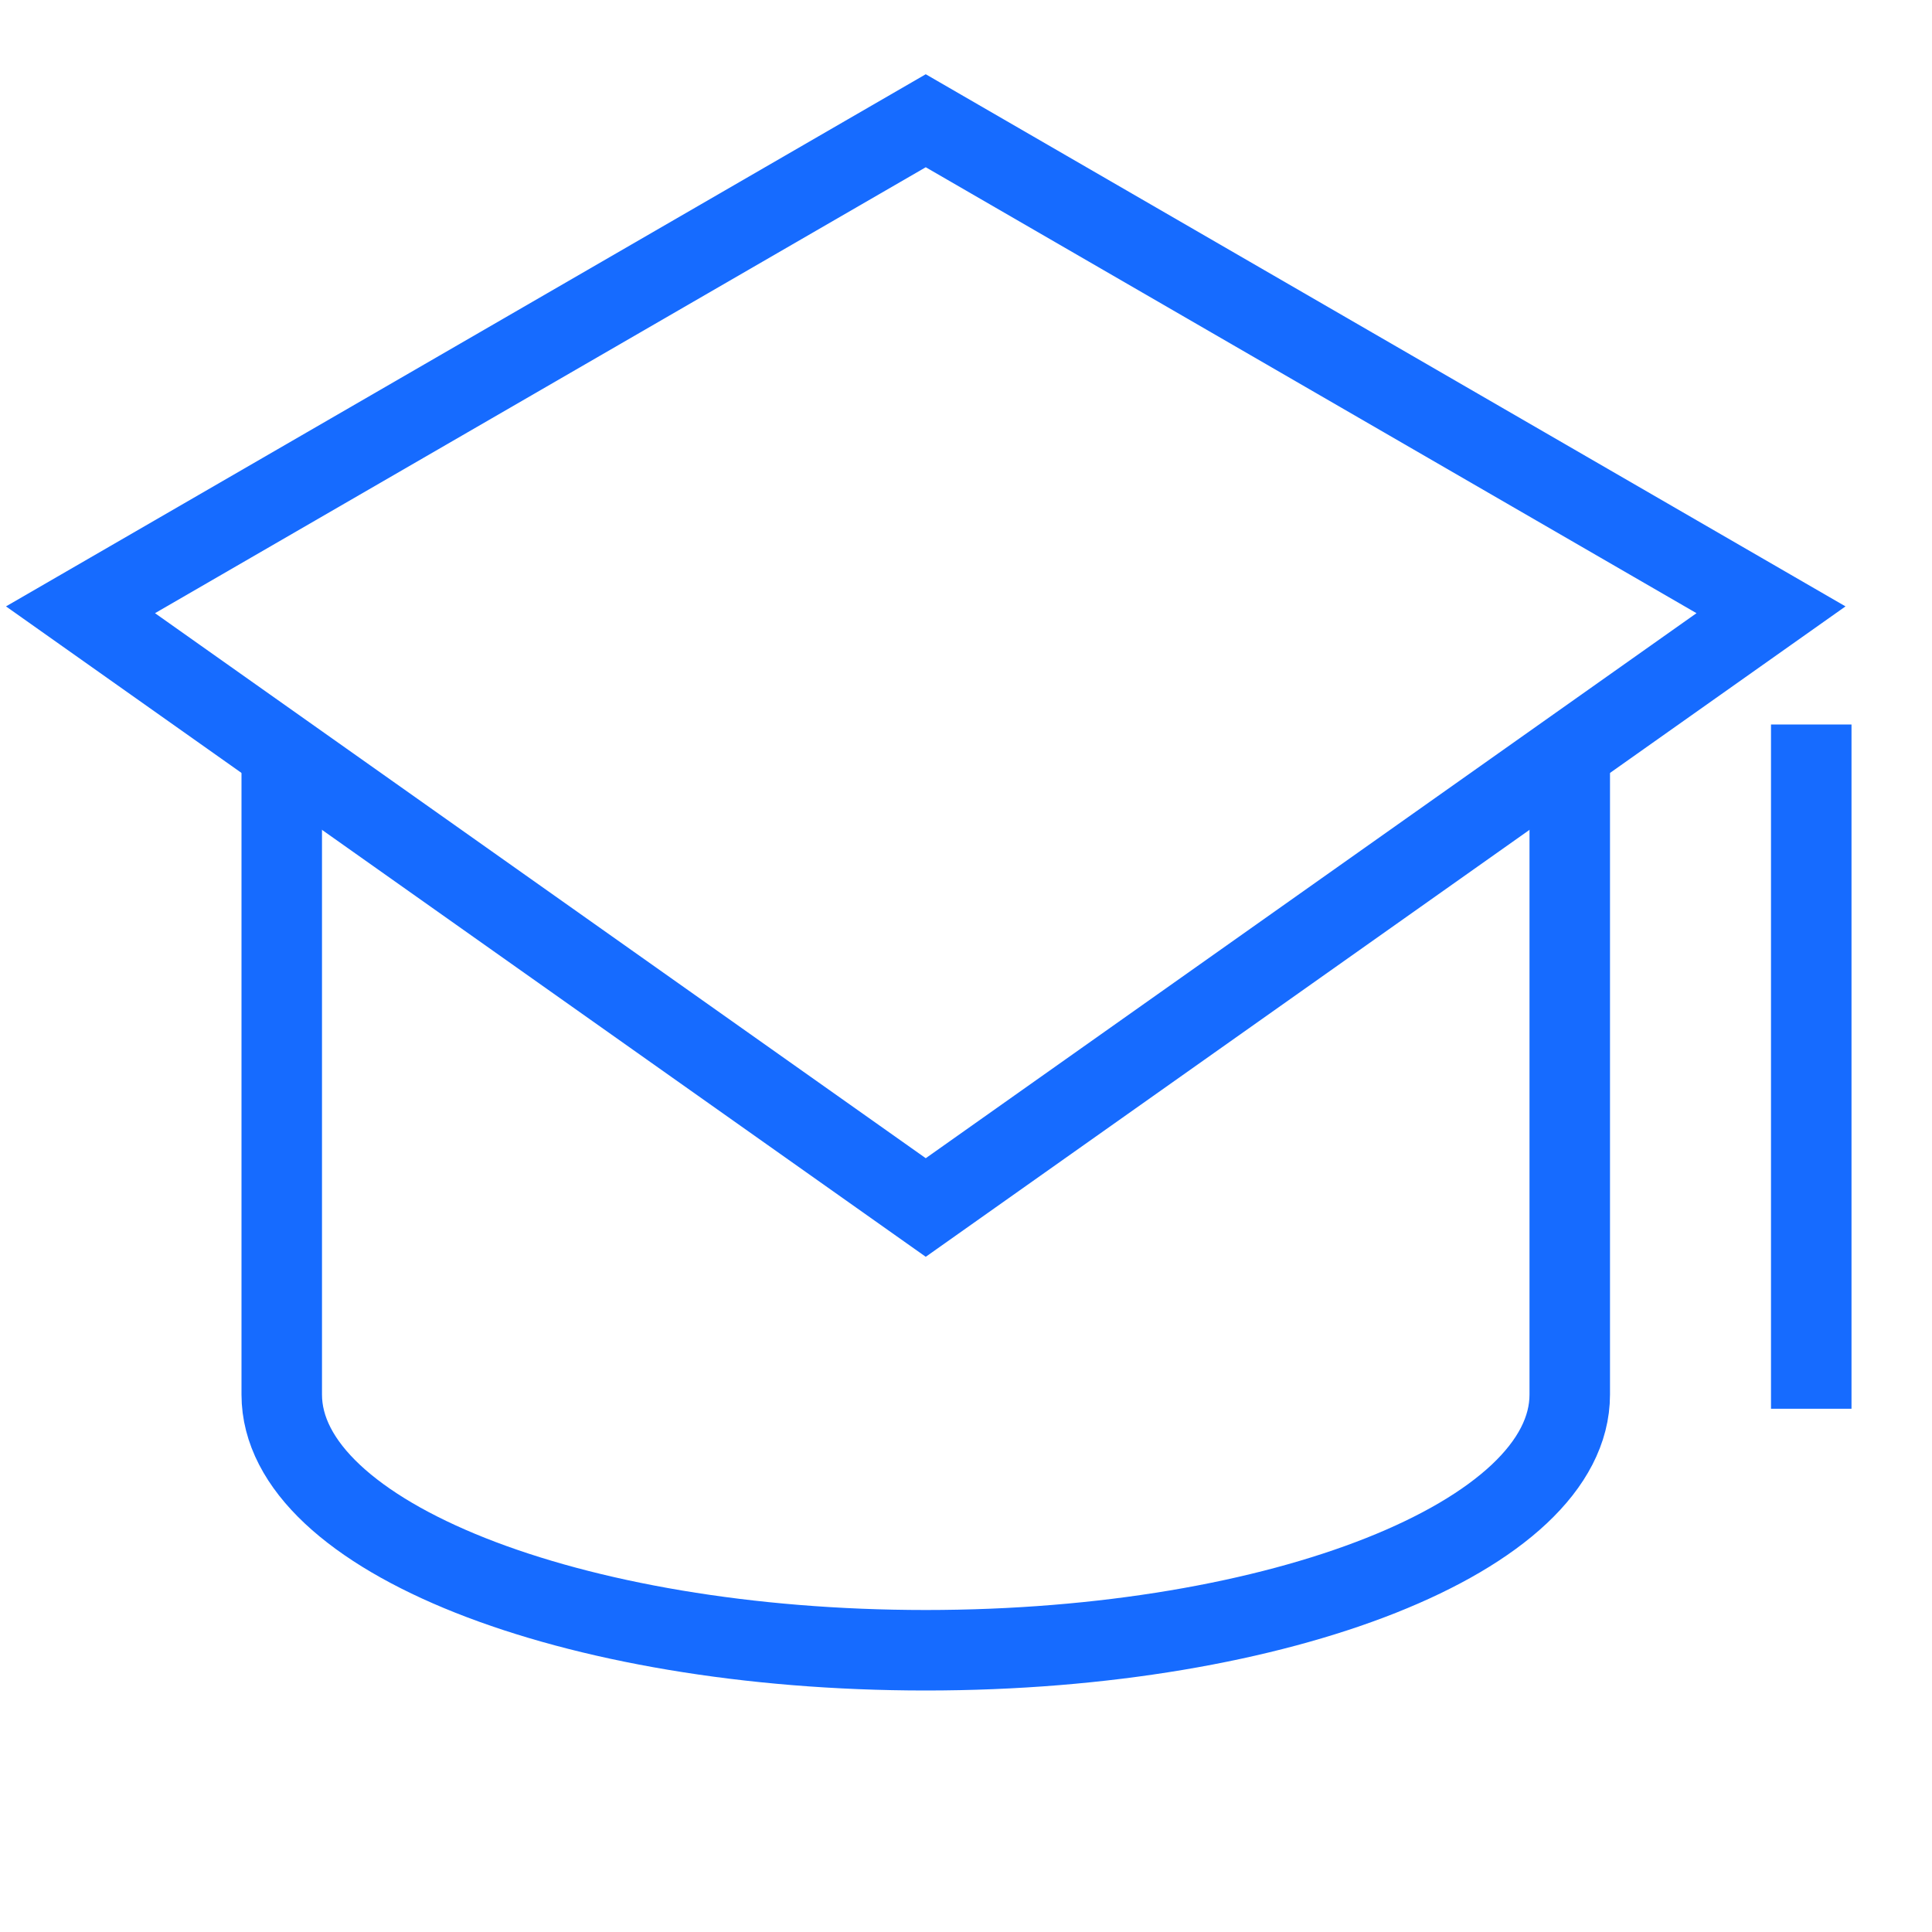
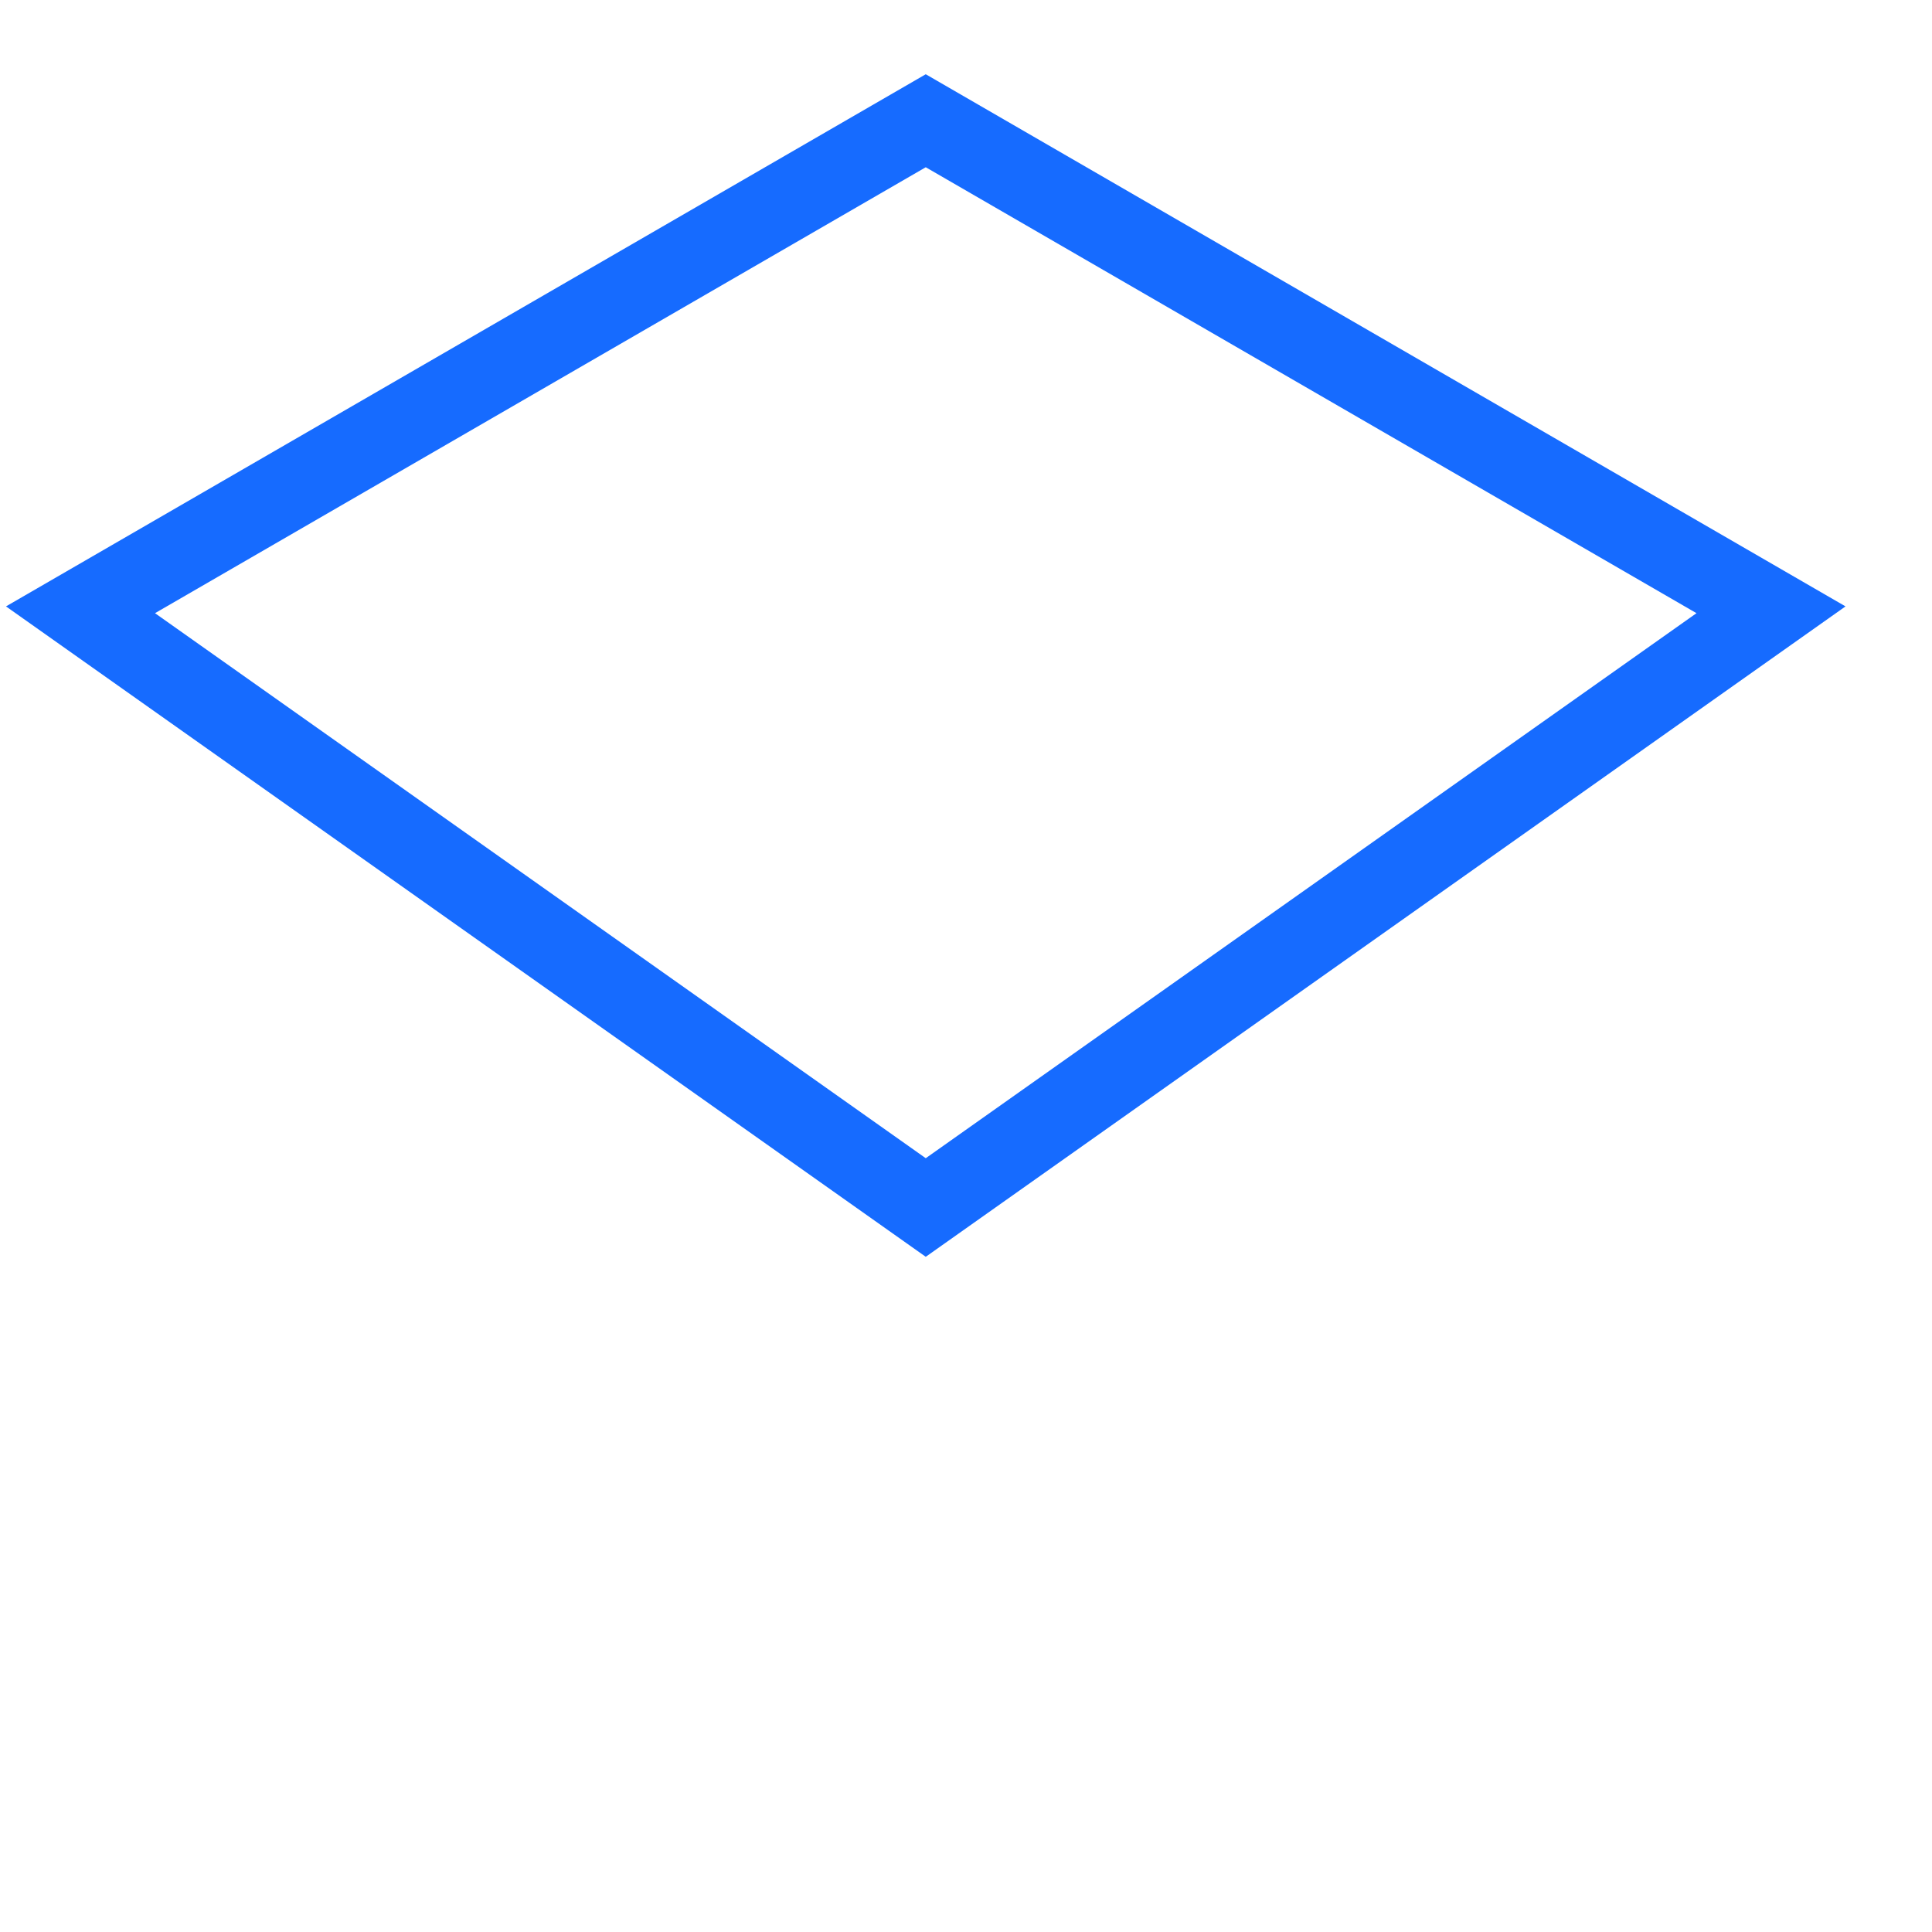
<svg xmlns="http://www.w3.org/2000/svg" width="48px" height="48px" viewBox="0 0 48 48" version="1.1">
  <title>Academy_Icon</title>
  <desc>Created with Sketch.</desc>
  <g id="Academy_Icon" stroke="none" stroke-width="1" fill="none" fill-rule="evenodd">
    <g id="hat-3" transform="translate(-1, 1)" stroke="#166BFF">
      <g transform="translate(3, 2)" id="Path">
        <polygon stroke-width="2" stroke-linecap="square" points="21 27 0 12.15 21 0 42 12.15" />
-         <path d="M5,16 L5,31.649 C5,35.157 12.164,38 21,38 C29.836,38 37,35.157 37,31.649 L37,16" stroke-width="2" />
-         <line x1="43" y1="16" x2="43" y2="31" stroke-width="2" stroke-linecap="square" />
      </g>
    </g>
  </g>
</svg>